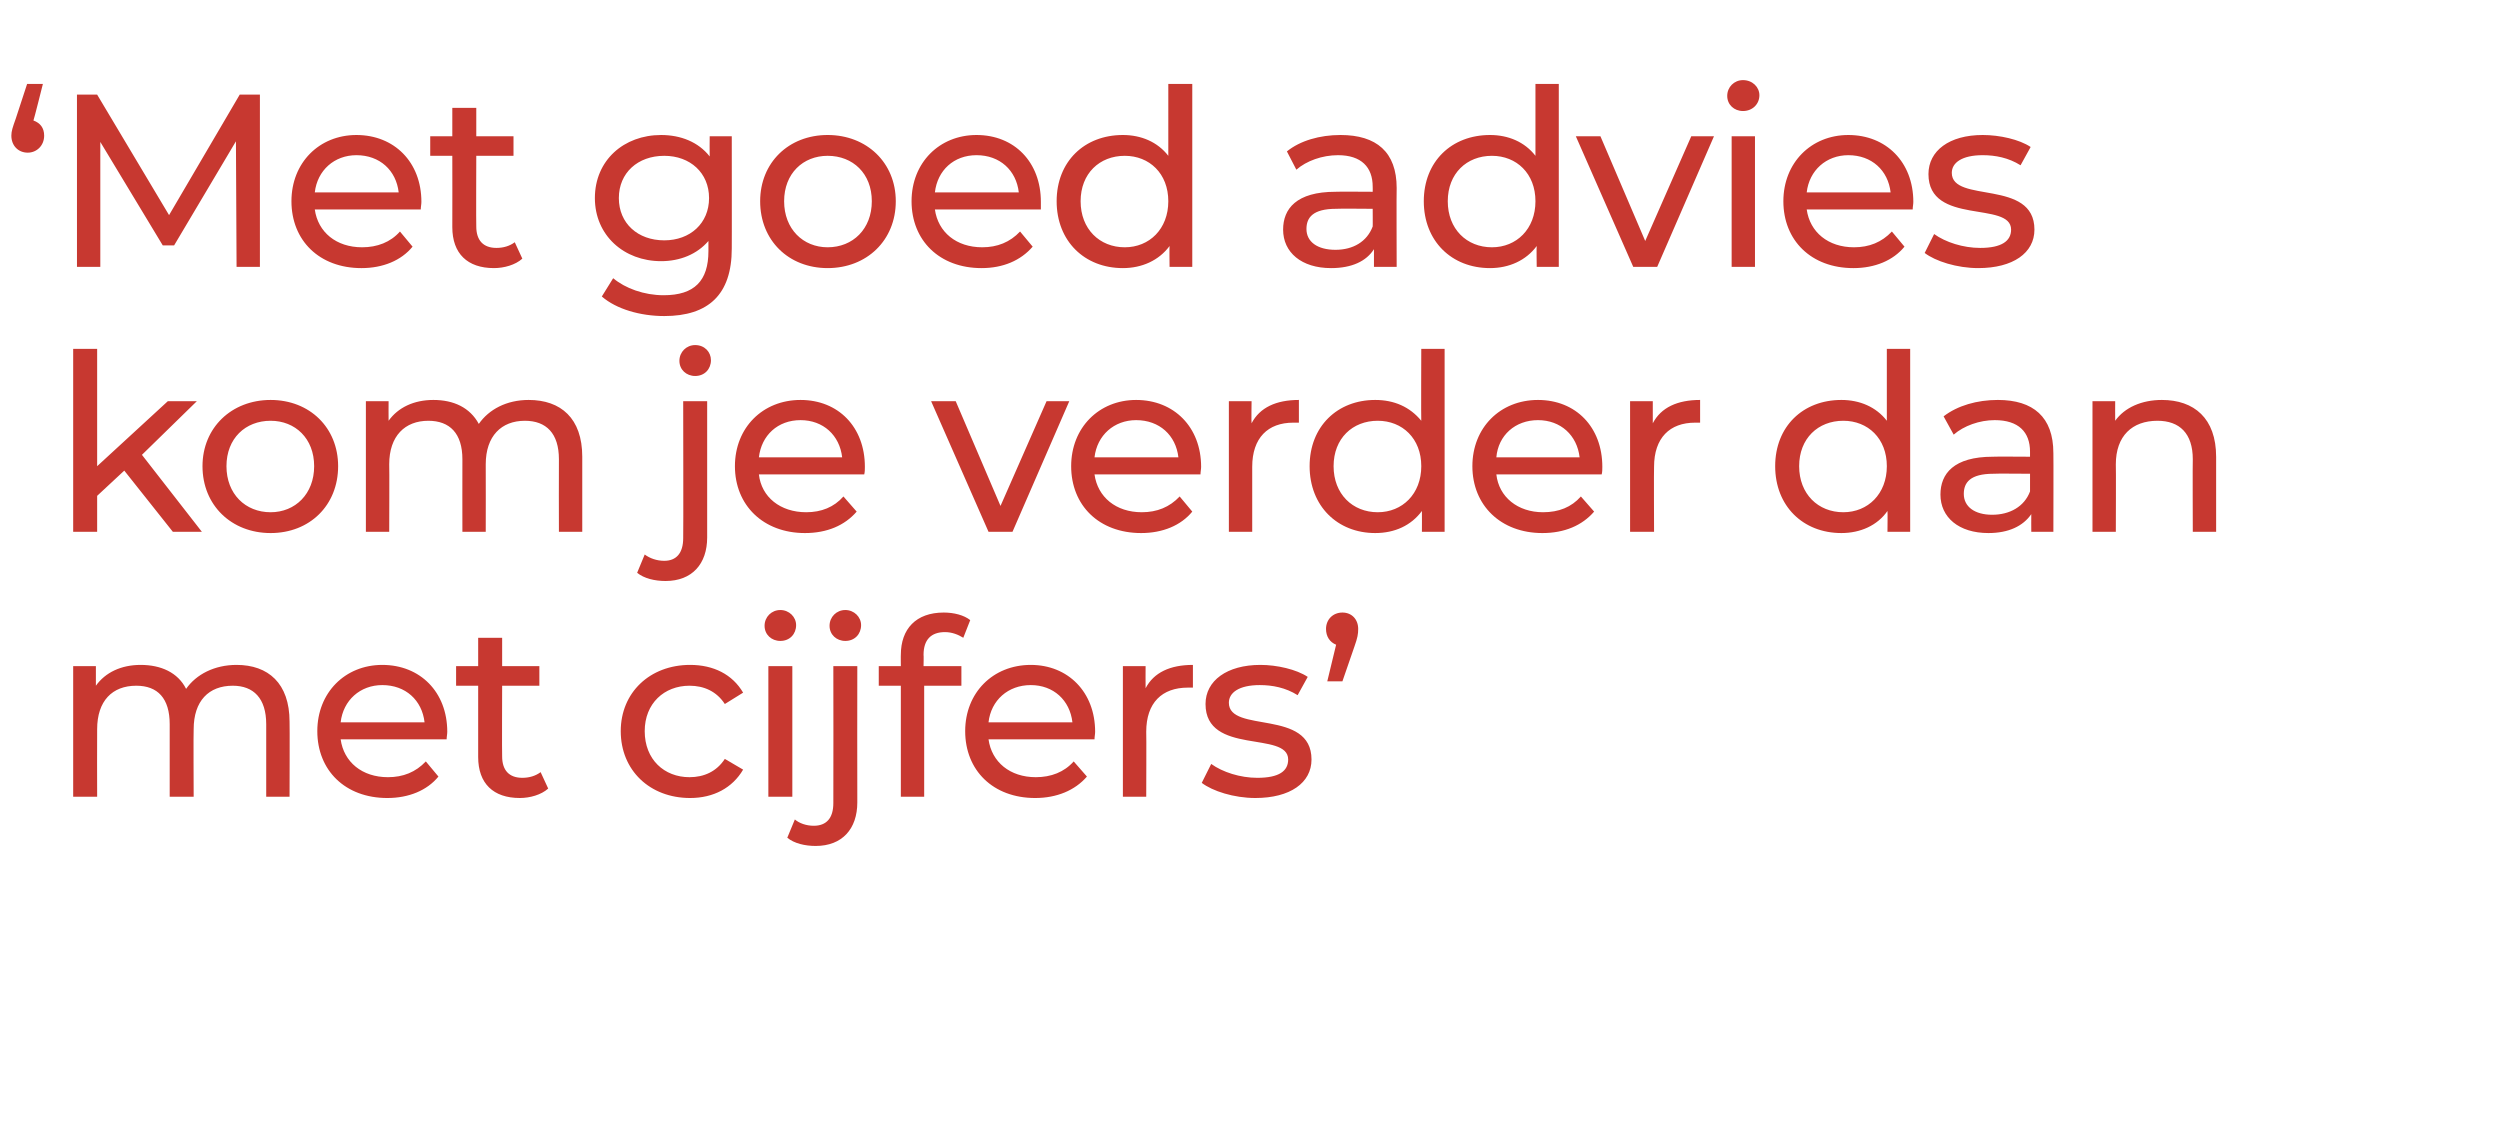
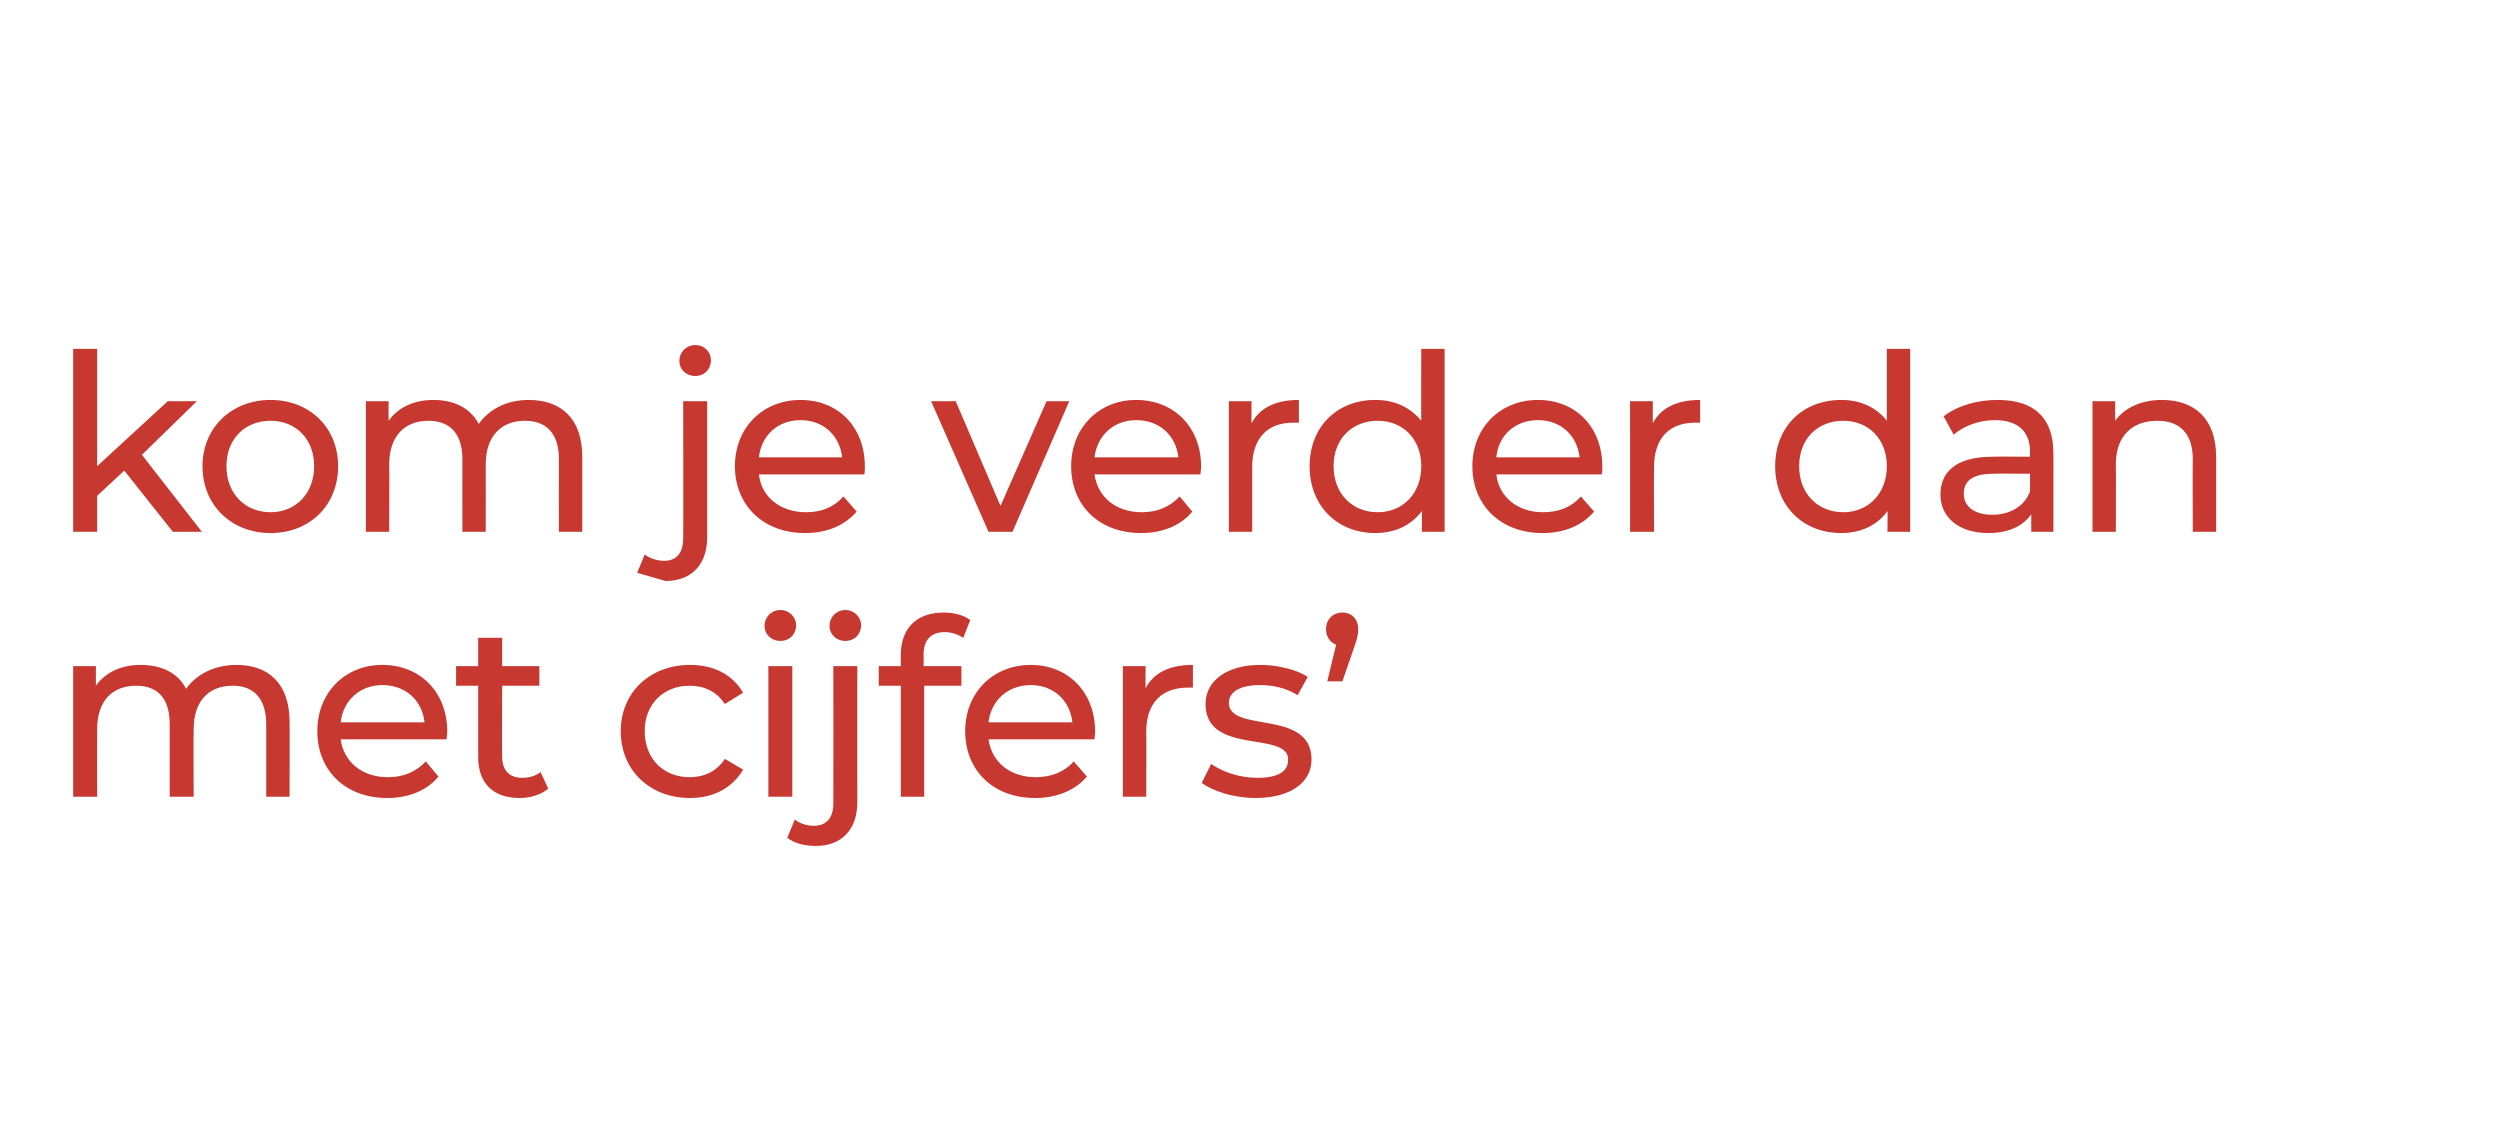
<svg xmlns="http://www.w3.org/2000/svg" version="1.1" width="396.3px" height="180.8px" viewBox="0 -4 396.3 180.8" style="top:-4px">
  <desc>Met goed advies kom je verder dan met cijfers</desc>
  <defs />
  <g id="Polygon21889">
    <path d="m45.9 110.4c.04-.04 0 11.9 0 11.9h-3.7v-11.5c0-4.1-2-6.1-5.3-6.1c-3.8 0-6.2 2.4-6.2 6.9c-.05.01 0 10.7 0 10.7h-3.8v-11.5c0-4.1-1.9-6.1-5.3-6.1c-3.8 0-6.2 2.4-6.2 6.9c-.03.01 0 10.7 0 10.7h-3.8v-20.7h3.6v3.1c1.5-2.1 4-3.3 7.1-3.3c3.2 0 5.9 1.2 7.2 3.8c1.6-2.3 4.5-3.8 8-3.8c5 0 8.4 2.9 8.4 9zm24.9 2.8H54c.5 3.6 3.4 6 7.5 6c2.4 0 4.4-.8 6-2.5l2 2.4c-1.8 2.2-4.7 3.4-8.1 3.4c-6.7 0-11.1-4.4-11.1-10.6c0-6.1 4.4-10.5 10.3-10.5c6 0 10.3 4.3 10.3 10.6c0 .4-.1.8-.1 1.2zM54 110.5h13.3c-.4-3.5-3-5.9-6.7-5.9c-3.5 0-6.2 2.4-6.6 5.9zM86.9 121c-1.1 1-2.9 1.5-4.5 1.5c-4.2 0-6.6-2.3-6.6-6.5v-11.3h-3.5v-3.1h3.5v-4.5h3.8v4.5h5.9v3.1h-5.9s-.04 11.16 0 11.2c0 2.2 1.1 3.4 3.2 3.4c1.1 0 2.1-.3 2.9-.9l1.2 2.6zm11.5-9.1c0-6.1 4.6-10.5 11-10.5c3.7 0 6.7 1.5 8.4 4.4l-2.9 1.8c-1.3-2-3.3-2.9-5.6-2.9c-4 0-7.1 2.8-7.1 7.2c0 4.5 3.1 7.3 7.1 7.3c2.3 0 4.3-.9 5.6-2.9l2.9 1.7c-1.7 2.9-4.7 4.5-8.4 4.5c-6.4 0-11-4.4-11-10.6zm22.8-16.7c0-1.4 1.1-2.5 2.5-2.5c1.4 0 2.5 1.1 2.5 2.4c0 1.4-1 2.5-2.5 2.5c-1.4 0-2.5-1-2.5-2.4zm.6 6.4h3.8v20.7h-3.8v-20.7zm9.7-6.4c0-1.4 1.1-2.5 2.5-2.5c1.4 0 2.5 1.1 2.5 2.4c0 1.4-1 2.5-2.5 2.5c-1.4 0-2.5-1-2.5-2.4zm-6.7 33.6l1.2-2.9c.7.6 1.8 1 3 1c2 0 3.1-1.2 3.1-3.6c.03-.03 0-21.7 0-21.7h3.8s-.03 21.59 0 21.6c0 4.2-2.4 6.9-6.6 6.9c-1.7 0-3.4-.4-4.5-1.3zm21.6-29c.04-.01 0 1.8 0 1.8h6v3.1h-5.9v17.6h-3.7v-17.6h-3.5v-3.1h3.5s-.02-1.85 0-1.8c0-4.1 2.4-6.7 6.8-6.7c1.6 0 3.2.4 4.2 1.2l-1.1 2.8c-.8-.5-1.8-.9-2.9-.9c-2.2 0-3.4 1.2-3.4 3.6zm27.1 13.4h-16.8c.5 3.6 3.4 6 7.5 6c2.4 0 4.5-.8 6-2.5l2.1 2.4c-1.9 2.2-4.8 3.4-8.2 3.4c-6.7 0-11.1-4.4-11.1-10.6c0-6.1 4.4-10.5 10.4-10.5c5.9 0 10.2 4.3 10.2 10.6c0 .4-.1.8-.1 1.2zm-16.8-2.7H170c-.4-3.5-3-5.9-6.6-5.9c-3.6 0-6.3 2.4-6.7 5.9zm32.4-9.1v3.6h-.8c-4.1 0-6.6 2.4-6.6 7c.04-.04 0 10.3 0 10.3H178v-20.7h3.6s-.02 3.46 0 3.5c1.3-2.5 3.9-3.7 7.5-3.7zm1.4 18.7l1.5-3c1.8 1.3 4.6 2.2 7.3 2.2c3.5 0 4.9-1.1 4.9-2.9c0-4.6-13.1-.6-13.1-8.8c0-3.7 3.4-6.2 8.7-6.2c2.6 0 5.7.7 7.5 1.9l-1.6 2.9c-1.9-1.2-4-1.6-6-1.6c-3.3 0-4.9 1.2-4.9 2.8c0 4.9 13.1.9 13.1 9c0 3.7-3.4 6.1-8.9 6.1c-3.4 0-6.8-1.1-8.5-2.4zm24.8-24.4c0 .8-.1 1.4-.6 2.8l-1.9 5.5h-2.4l1.4-5.8c-1-.4-1.6-1.3-1.6-2.5c0-1.5 1.1-2.6 2.6-2.6c1.5 0 2.5 1.1 2.5 2.6z" stroke="none" fill="#c73830" />
  </g>
  <g id="Polygon21888">
-     <path d="m19.7 70.6l-4.3 4v5.7h-3.8v-29h3.8v18.6l11.2-10.3h4.6l-8.7 8.5L32 80.3h-4.6l-7.7-9.7zm12.4-.7c0-6.1 4.6-10.5 10.8-10.5c6.2 0 10.7 4.4 10.7 10.5c0 6.2-4.5 10.6-10.7 10.6c-6.2 0-10.8-4.4-10.8-10.6zm17.7 0c0-4.4-3-7.2-6.9-7.2c-4 0-7 2.8-7 7.2c0 4.4 3 7.3 7 7.3c3.9 0 6.9-2.9 6.9-7.3zm42.5-1.5v11.9h-3.7s-.03-11.51 0-11.5c0-4.1-2-6.1-5.4-6.1c-3.7 0-6.2 2.4-6.2 6.9c.02.01 0 10.7 0 10.7h-3.7s-.02-11.51 0-11.5c0-4.1-2-6.1-5.4-6.1c-3.7 0-6.2 2.4-6.2 6.9c.04.01 0 10.7 0 10.7H58V59.6h3.6s-.02 3.07 0 3.1c1.5-2.1 4-3.3 7.1-3.3c3.2 0 5.8 1.2 7.2 3.8c1.6-2.3 4.4-3.8 7.9-3.8c5.1 0 8.5 2.9 8.5 9zm15.4-15.2c0-1.4 1.1-2.5 2.5-2.5c1.5 0 2.5 1.1 2.5 2.4c0 1.4-1 2.5-2.5 2.5c-1.4 0-2.5-1-2.5-2.4zM101 86.8l1.2-2.9c.8.6 1.9 1 3.1 1c1.9 0 3-1.2 3-3.6c.04-.03 0-21.7 0-21.7h3.8v21.6c0 4.2-2.4 6.9-6.6 6.9c-1.7 0-3.4-.4-4.5-1.3zm36-15.6h-16.7c.4 3.6 3.4 6 7.5 6c2.4 0 4.4-.8 5.9-2.5l2.1 2.4c-1.9 2.2-4.7 3.4-8.2 3.4c-6.6 0-11.1-4.4-11.1-10.6c0-6.1 4.4-10.5 10.4-10.5c6 0 10.2 4.3 10.2 10.6c0 .4 0 .8-.1 1.2zm-16.7-2.7h13.2c-.4-3.5-3-5.9-6.6-5.9c-3.6 0-6.2 2.4-6.6 5.9zm49.2-8.9l-9 20.7h-3.8l-9.1-20.7h3.9l7.1 16.6l7.3-16.6h3.6zm20.8 11.6h-16.8c.5 3.6 3.4 6 7.5 6c2.4 0 4.4-.8 6-2.5l2 2.4c-1.8 2.2-4.7 3.4-8.1 3.4c-6.7 0-11.1-4.4-11.1-10.6c0-6.1 4.4-10.5 10.3-10.5c6 0 10.3 4.3 10.3 10.6c0 .4-.1.8-.1 1.2zm-16.8-2.7h13.3c-.4-3.5-3-5.9-6.7-5.9c-3.5 0-6.2 2.4-6.6 5.9zm32.4-9.1v3.6h-.9c-4 0-6.5 2.4-6.5 7v10.3h-3.7V59.6h3.6s-.05 3.46 0 3.5c1.3-2.5 3.9-3.7 7.5-3.7zm23.1-8.1v29h-3.6s.02-3.32 0-3.3c-1.7 2.3-4.3 3.5-7.4 3.5c-6 0-10.4-4.3-10.4-10.6c0-6.3 4.4-10.5 10.4-10.5c3 0 5.5 1.1 7.3 3.3c-.04.01 0-11.4 0-11.4h3.7zm-3.7 18.6c0-4.4-3-7.2-6.9-7.2c-4 0-7 2.8-7 7.2c0 4.4 3 7.3 7 7.3c3.9 0 6.9-2.9 6.9-7.3zm28.6 1.3h-16.7c.4 3.6 3.4 6 7.4 6c2.5 0 4.5-.8 6-2.5l2.1 2.4c-1.9 2.2-4.7 3.4-8.2 3.4c-6.6 0-11.1-4.4-11.1-10.6c0-6.1 4.4-10.5 10.4-10.5c6 0 10.2 4.3 10.2 10.6c0 .4 0 .8-.1 1.2zm-16.7-2.7h13.2c-.4-3.5-3-5.9-6.6-5.9c-3.6 0-6.3 2.4-6.6 5.9zm32.3-9.1v3.6h-.8c-4 0-6.5 2.4-6.5 7c-.04-.04 0 10.3 0 10.3h-3.8V59.6h3.6v3.5c1.3-2.5 3.9-3.7 7.5-3.7zm33.3-8.1v29h-3.6s.04-3.32 0-3.3c-1.6 2.3-4.3 3.5-7.3 3.5c-6.1 0-10.5-4.3-10.5-10.6c0-6.3 4.4-10.5 10.5-10.5c2.9 0 5.5 1.1 7.2 3.3V51.3h3.7zm-3.7 18.6c0-4.4-3-7.2-6.9-7.2c-4 0-7 2.8-7 7.2c0 4.4 3 7.3 7 7.3c3.9 0 6.9-2.9 6.9-7.3zm26.4-2.1c.03-.02 0 12.5 0 12.5H322s-.02-2.77 0-2.8c-1.3 1.9-3.6 3-6.8 3c-4.7 0-7.6-2.5-7.6-6.1c0-3.3 2.1-6 8.3-6c-.04-.04 5.9 0 5.9 0v-.8c0-3.1-1.8-5-5.6-5c-2.4 0-4.9.9-6.5 2.3l-1.6-2.9c2.2-1.7 5.3-2.6 8.6-2.6c5.6 0 8.8 2.7 8.8 8.4zm-3.7 6.1v-2.8s-5.79-.05-5.8 0c-3.7 0-4.7 1.4-4.7 3.2c0 2 1.7 3.3 4.5 3.3c2.8 0 5.1-1.3 6-3.7zm29.5-5.5v11.9h-3.7s-.04-11.51 0-11.5c0-4.1-2.1-6.1-5.6-6.1c-4 0-6.6 2.4-6.6 6.9c.04.01 0 10.7 0 10.7h-3.7V59.6h3.6s-.02 3.11 0 3.1c1.5-2.1 4.2-3.3 7.4-3.3c5.1 0 8.6 2.9 8.6 9z" stroke="none" fill="#c73830" />
+     <path d="m19.7 70.6l-4.3 4v5.7h-3.8v-29h3.8v18.6l11.2-10.3h4.6l-8.7 8.5L32 80.3h-4.6l-7.7-9.7zm12.4-.7c0-6.1 4.6-10.5 10.8-10.5c6.2 0 10.7 4.4 10.7 10.5c0 6.2-4.5 10.6-10.7 10.6c-6.2 0-10.8-4.4-10.8-10.6zm17.7 0c0-4.4-3-7.2-6.9-7.2c-4 0-7 2.8-7 7.2c0 4.4 3 7.3 7 7.3c3.9 0 6.9-2.9 6.9-7.3zm42.5-1.5v11.9h-3.7s-.03-11.51 0-11.5c0-4.1-2-6.1-5.4-6.1c-3.7 0-6.2 2.4-6.2 6.9c.02.01 0 10.7 0 10.7h-3.7s-.02-11.51 0-11.5c0-4.1-2-6.1-5.4-6.1c-3.7 0-6.2 2.4-6.2 6.9c.04.01 0 10.7 0 10.7H58V59.6h3.6s-.02 3.07 0 3.1c1.5-2.1 4-3.3 7.1-3.3c3.2 0 5.8 1.2 7.2 3.8c1.6-2.3 4.4-3.8 7.9-3.8c5.1 0 8.5 2.9 8.5 9zm15.4-15.2c0-1.4 1.1-2.5 2.5-2.5c1.5 0 2.5 1.1 2.5 2.4c0 1.4-1 2.5-2.5 2.5c-1.4 0-2.5-1-2.5-2.4zM101 86.8l1.2-2.9c.8.6 1.9 1 3.1 1c1.9 0 3-1.2 3-3.6c.04-.03 0-21.7 0-21.7h3.8v21.6c0 4.2-2.4 6.9-6.6 6.9zm36-15.6h-16.7c.4 3.6 3.4 6 7.5 6c2.4 0 4.4-.8 5.9-2.5l2.1 2.4c-1.9 2.2-4.7 3.4-8.2 3.4c-6.6 0-11.1-4.4-11.1-10.6c0-6.1 4.4-10.5 10.4-10.5c6 0 10.2 4.3 10.2 10.6c0 .4 0 .8-.1 1.2zm-16.7-2.7h13.2c-.4-3.5-3-5.9-6.6-5.9c-3.6 0-6.2 2.4-6.6 5.9zm49.2-8.9l-9 20.7h-3.8l-9.1-20.7h3.9l7.1 16.6l7.3-16.6h3.6zm20.8 11.6h-16.8c.5 3.6 3.4 6 7.5 6c2.4 0 4.4-.8 6-2.5l2 2.4c-1.8 2.2-4.7 3.4-8.1 3.4c-6.7 0-11.1-4.4-11.1-10.6c0-6.1 4.4-10.5 10.3-10.5c6 0 10.3 4.3 10.3 10.6c0 .4-.1.8-.1 1.2zm-16.8-2.7h13.3c-.4-3.5-3-5.9-6.7-5.9c-3.5 0-6.2 2.4-6.6 5.9zm32.4-9.1v3.6h-.9c-4 0-6.5 2.4-6.5 7v10.3h-3.7V59.6h3.6s-.05 3.46 0 3.5c1.3-2.5 3.9-3.7 7.5-3.7zm23.1-8.1v29h-3.6s.02-3.32 0-3.3c-1.7 2.3-4.3 3.5-7.4 3.5c-6 0-10.4-4.3-10.4-10.6c0-6.3 4.4-10.5 10.4-10.5c3 0 5.5 1.1 7.3 3.3c-.04.01 0-11.4 0-11.4h3.7zm-3.7 18.6c0-4.4-3-7.2-6.9-7.2c-4 0-7 2.8-7 7.2c0 4.4 3 7.3 7 7.3c3.9 0 6.9-2.9 6.9-7.3zm28.6 1.3h-16.7c.4 3.6 3.4 6 7.4 6c2.5 0 4.5-.8 6-2.5l2.1 2.4c-1.9 2.2-4.7 3.4-8.2 3.4c-6.6 0-11.1-4.4-11.1-10.6c0-6.1 4.4-10.5 10.4-10.5c6 0 10.2 4.3 10.2 10.6c0 .4 0 .8-.1 1.2zm-16.7-2.7h13.2c-.4-3.5-3-5.9-6.6-5.9c-3.6 0-6.3 2.4-6.6 5.9zm32.3-9.1v3.6h-.8c-4 0-6.5 2.4-6.5 7c-.04-.04 0 10.3 0 10.3h-3.8V59.6h3.6v3.5c1.3-2.5 3.9-3.7 7.5-3.7zm33.3-8.1v29h-3.6s.04-3.32 0-3.3c-1.6 2.3-4.3 3.5-7.3 3.5c-6.1 0-10.5-4.3-10.5-10.6c0-6.3 4.4-10.5 10.5-10.5c2.9 0 5.5 1.1 7.2 3.3V51.3h3.7zm-3.7 18.6c0-4.4-3-7.2-6.9-7.2c-4 0-7 2.8-7 7.2c0 4.4 3 7.3 7 7.3c3.9 0 6.9-2.9 6.9-7.3zm26.4-2.1c.03-.02 0 12.5 0 12.5H322s-.02-2.77 0-2.8c-1.3 1.9-3.6 3-6.8 3c-4.7 0-7.6-2.5-7.6-6.1c0-3.3 2.1-6 8.3-6c-.04-.04 5.9 0 5.9 0v-.8c0-3.1-1.8-5-5.6-5c-2.4 0-4.9.9-6.5 2.3l-1.6-2.9c2.2-1.7 5.3-2.6 8.6-2.6c5.6 0 8.8 2.7 8.8 8.4zm-3.7 6.1v-2.8s-5.79-.05-5.8 0c-3.7 0-4.7 1.4-4.7 3.2c0 2 1.7 3.3 4.5 3.3c2.8 0 5.1-1.3 6-3.7zm29.5-5.5v11.9h-3.7s-.04-11.51 0-11.5c0-4.1-2.1-6.1-5.6-6.1c-4 0-6.6 2.4-6.6 6.9c.04.01 0 10.7 0 10.7h-3.7V59.6h3.6s-.02 3.11 0 3.1c1.5-2.1 4.2-3.3 7.4-3.3c5.1 0 8.6 2.9 8.6 9z" stroke="none" fill="#c73830" />
  </g>
  <g id="Polygon21887">
-     <path d="m7 17.5c0 1.6-1.2 2.7-2.6 2.7c-1.5 0-2.6-1.1-2.6-2.7c0-.7.2-1.3.7-2.7l1.8-5.5h2.5s-1.46 5.83-1.5 5.8c1.1.4 1.7 1.2 1.7 2.4zm30.5 20.8l-.1-19.9l-9.8 16.5h-1.8l-9.9-16.4v19.8h-3.7V11h3.2l11.4 19.1L38 11h3.2v27.3h-3.7zm29.2-9.1H49.9c.5 3.6 3.4 6 7.5 6c2.4 0 4.5-.8 6-2.5l2 2.4c-1.8 2.2-4.7 3.4-8.1 3.4c-6.7 0-11.1-4.4-11.1-10.6c0-6.1 4.4-10.5 10.3-10.5c6 0 10.3 4.3 10.3 10.6c0 .4-.1.8-.1 1.2zm-16.8-2.7h13.3c-.4-3.5-3-5.9-6.7-5.9c-3.5 0-6.2 2.4-6.6 5.9zM82.8 37c-1.1 1-2.9 1.5-4.5 1.5c-4.2 0-6.6-2.3-6.6-6.5c.02.02 0-11.3 0-11.3h-3.5v-3.1h3.5v-4.5h3.8v4.5h5.9v3.1h-5.9s-.04 11.16 0 11.2c0 2.2 1.1 3.4 3.2 3.4c1.1 0 2.1-.3 2.9-.9l1.2 2.6zM116 17.6s.02 17.85 0 17.8c0 7.3-3.7 10.7-10.7 10.7c-3.8 0-7.6-1.1-9.9-3.1l1.8-2.9c1.9 1.6 4.9 2.7 8 2.7c4.9 0 7.1-2.3 7.1-7v-1.6c-1.8 2.1-4.5 3.2-7.5 3.2c-5.9 0-10.5-4.1-10.5-10c0-6 4.6-10 10.5-10c3.1 0 5.9 1.1 7.7 3.4c-.03-.01 0-3.2 0-3.2h3.5zm-3.6 9.8c0-4-3-6.7-7.1-6.7c-4.2 0-7.2 2.7-7.2 6.7c0 4 3 6.7 7.2 6.7c4.1 0 7.1-2.7 7.1-6.7zm8.1.5c0-6.1 4.5-10.5 10.7-10.5c6.2 0 10.8 4.4 10.8 10.5c0 6.2-4.6 10.6-10.8 10.6c-6.2 0-10.7-4.4-10.7-10.6zm17.7 0c0-4.4-3-7.2-7-7.2c-3.9 0-6.9 2.8-6.9 7.2c0 4.4 3 7.3 6.9 7.3c4 0 7-2.9 7-7.3zm26.8 1.3h-16.8c.5 3.6 3.4 6 7.5 6c2.4 0 4.4-.8 6-2.5l2 2.4c-1.9 2.2-4.7 3.4-8.1 3.4c-6.7 0-11.1-4.4-11.1-10.6c0-6.1 4.4-10.5 10.3-10.5c6 0 10.2 4.3 10.2 10.6v1.2zm-16.8-2.7h13.3c-.4-3.5-3-5.9-6.7-5.9c-3.6 0-6.2 2.4-6.6 5.9zM189 9.3v29h-3.6s-.04-3.32 0-3.3c-1.7 2.3-4.4 3.5-7.4 3.5c-6.1 0-10.5-4.3-10.5-10.6c0-6.3 4.4-10.5 10.5-10.5c2.9 0 5.5 1.1 7.2 3.3V9.3h3.8zm-3.8 18.6c0-4.4-3-7.2-6.9-7.2c-4 0-7 2.8-7 7.2c0 4.4 3 7.3 7 7.3c3.9 0 6.9-2.9 6.9-7.3zm36.2-2.1c-.04-.02 0 12.5 0 12.5h-3.6v-2.8c-1.2 1.9-3.5 3-6.8 3c-4.7 0-7.6-2.5-7.6-6.1c0-3.3 2.1-6 8.3-6c-.01-.04 5.9 0 5.9 0c0 0 .02-.78 0-.8c0-3.1-1.8-5-5.5-5c-2.5 0-5 .9-6.6 2.3L204 20c2.1-1.7 5.2-2.6 8.5-2.6c5.7 0 8.9 2.7 8.9 8.4zm-3.8 6.1c.02.04 0-2.8 0-2.8c0 0-5.75-.05-5.8 0c-3.7 0-4.7 1.4-4.7 3.2c0 2 1.7 3.3 4.6 3.3c2.8 0 5-1.3 5.9-3.7zm29.5-22.6v29h-3.5s-.05-3.32 0-3.3c-1.7 2.3-4.4 3.5-7.4 3.5c-6.1 0-10.5-4.3-10.5-10.6c0-6.3 4.4-10.5 10.5-10.5c2.9 0 5.5 1.1 7.2 3.3V9.3h3.7zm-3.7 18.6c0-4.4-3-7.2-6.9-7.2c-4 0-7 2.8-7 7.2c0 4.4 3 7.3 7 7.3c3.9 0 6.9-2.9 6.9-7.3zm28.3-10.3l-9 20.7h-3.8l-9.1-20.7h3.9l7.1 16.6l7.3-16.6h3.6zm2.1-6.4c0-1.4 1.1-2.5 2.5-2.5c1.5 0 2.6 1.1 2.6 2.4c0 1.4-1.1 2.5-2.6 2.5c-1.4 0-2.5-1-2.5-2.4zm.7 6.4h3.7v20.7h-3.7V17.6zm28.7 11.6h-16.8c.5 3.6 3.4 6 7.5 6c2.4 0 4.4-.8 6-2.5l2 2.4c-1.8 2.2-4.7 3.4-8.1 3.4c-6.7 0-11.1-4.4-11.1-10.6c0-6.1 4.4-10.5 10.3-10.5c6 0 10.3 4.3 10.3 10.6c0 .4-.1.8-.1 1.2zm-16.8-2.7h13.3c-.4-3.5-3-5.9-6.7-5.9c-3.5 0-6.2 2.4-6.6 5.9zm18.7 9.6l1.5-3c1.8 1.3 4.6 2.2 7.3 2.2c3.4 0 4.9-1.1 4.9-2.9c0-4.6-13.1-.6-13.1-8.8c0-3.7 3.3-6.2 8.6-6.2c2.7 0 5.8.7 7.6 1.9l-1.6 2.9c-1.9-1.2-4-1.6-6-1.6c-3.3 0-4.9 1.2-4.9 2.8c0 4.9 13.1.9 13.1 9c0 3.7-3.4 6.1-8.9 6.1c-3.4 0-6.8-1.1-8.5-2.4z" stroke="none" fill="#c73830" />
-   </g>
+     </g>
</svg>